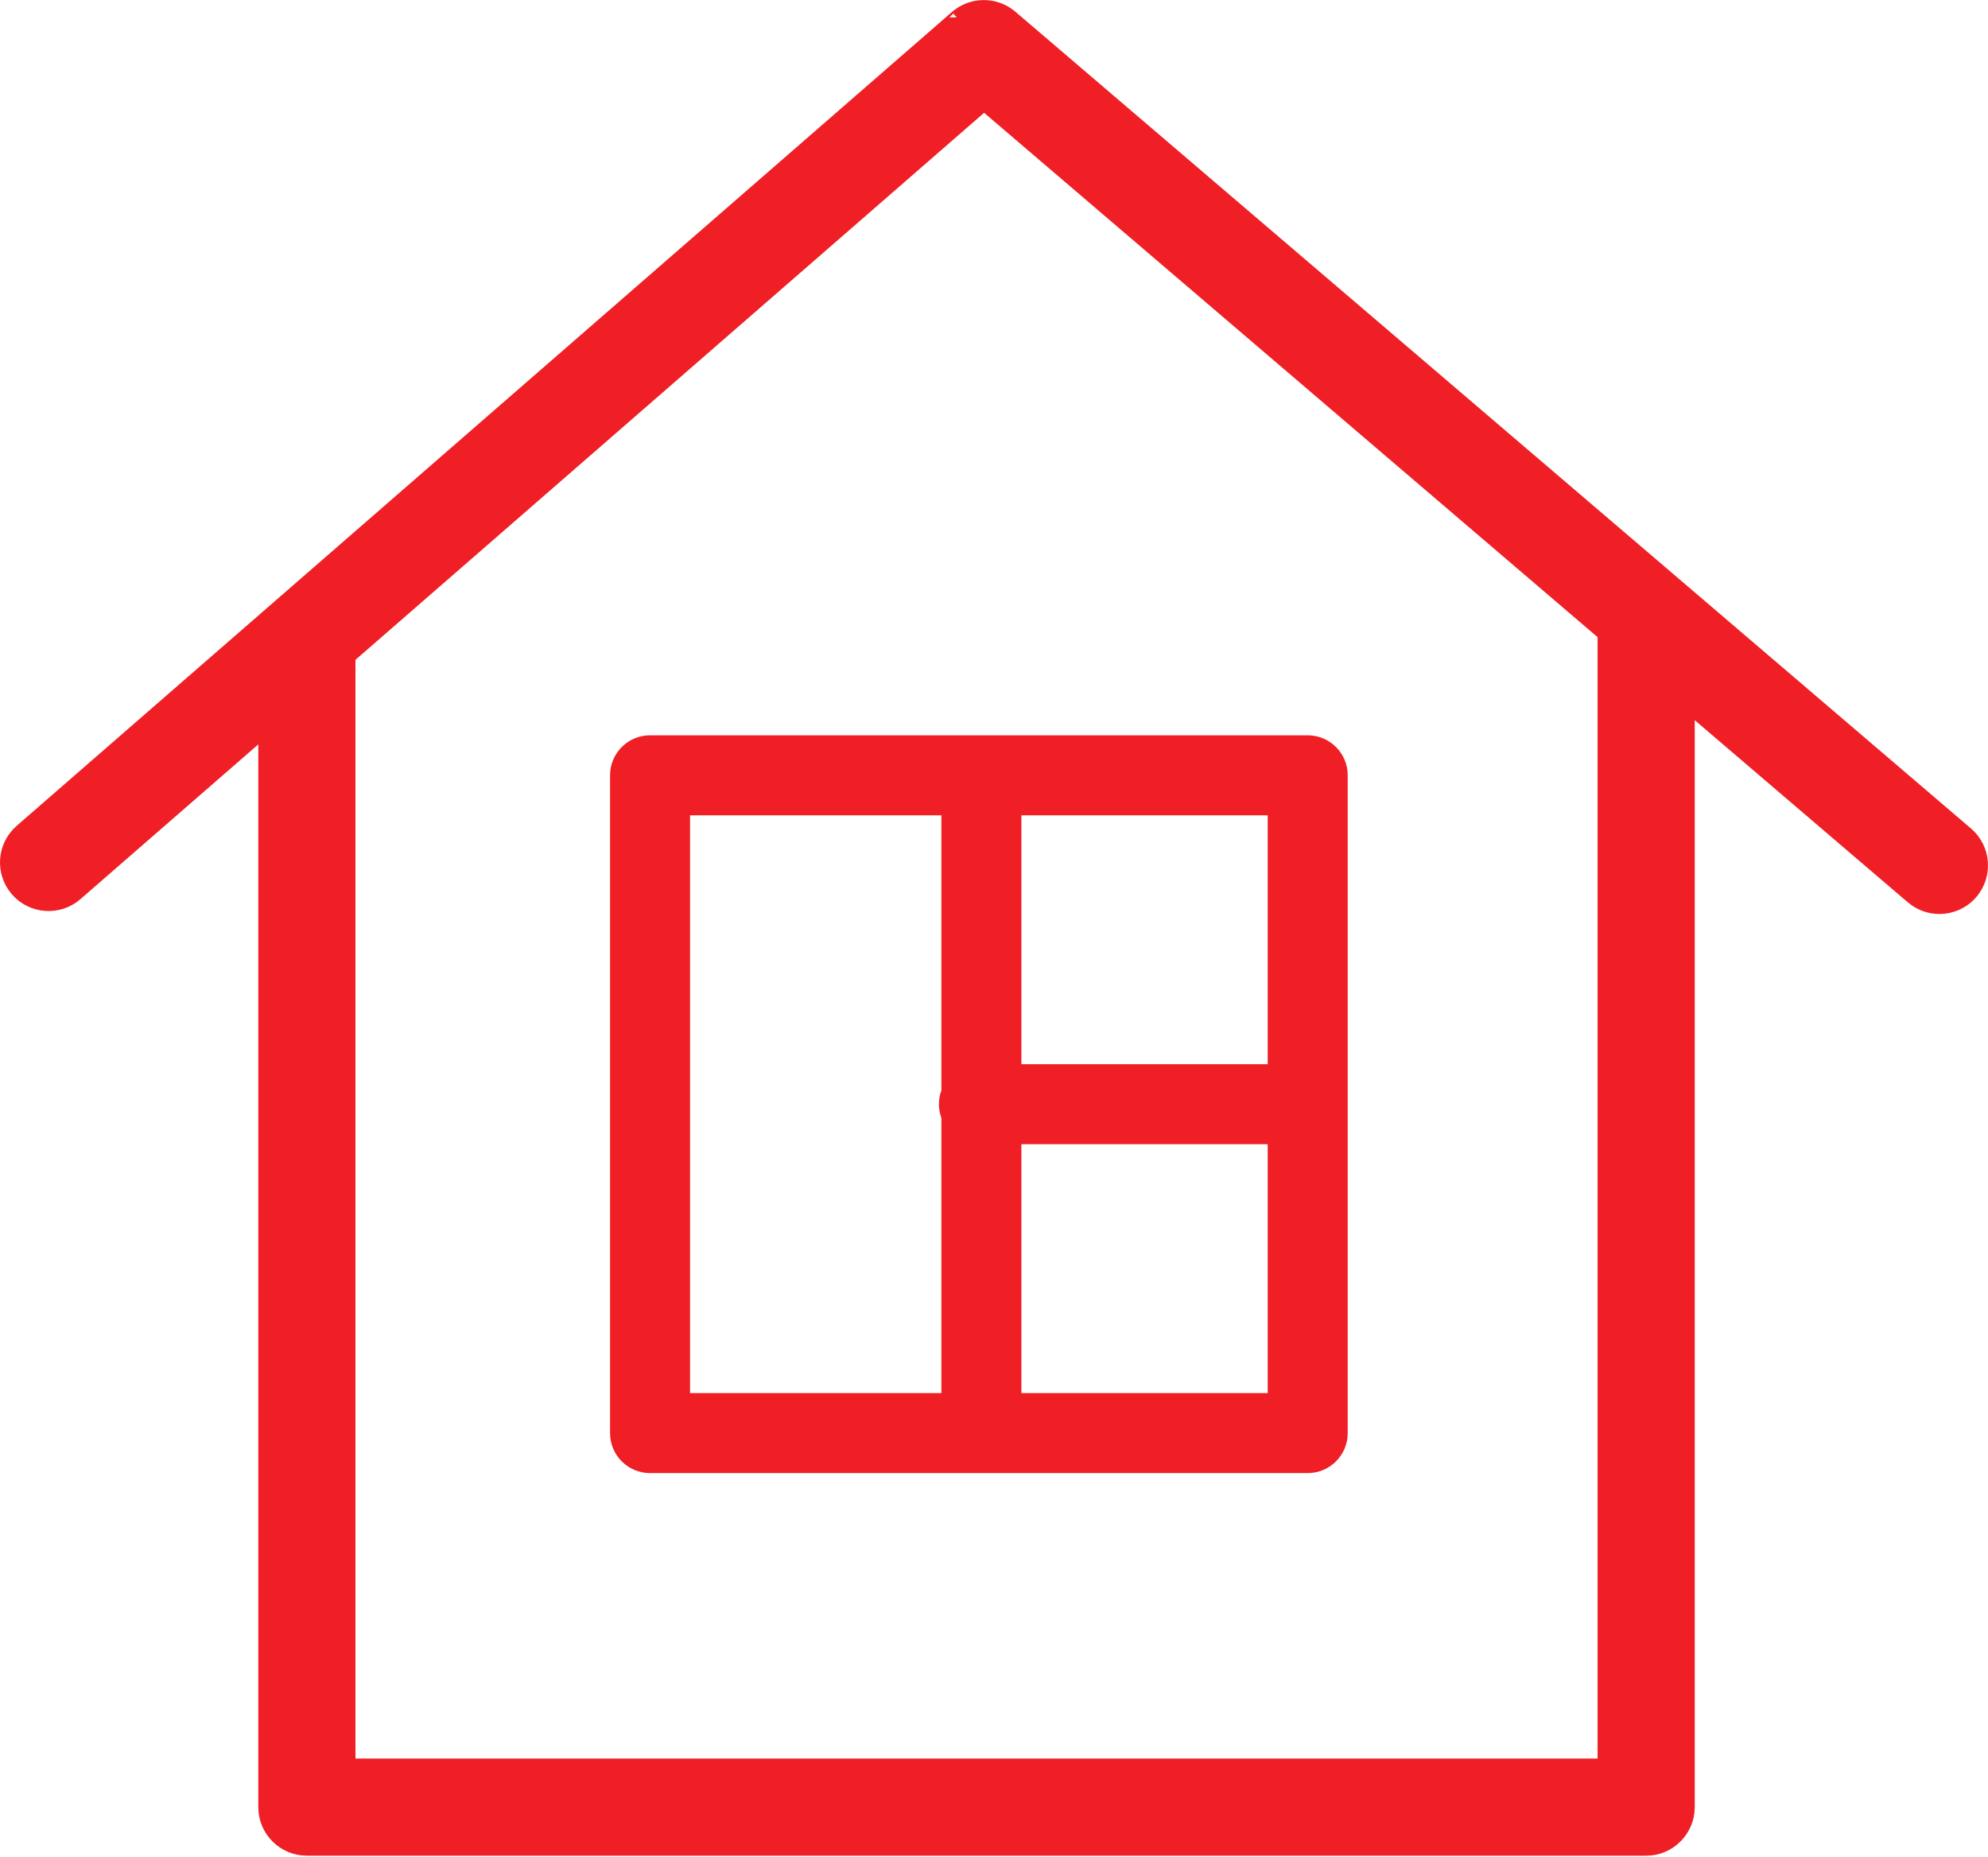
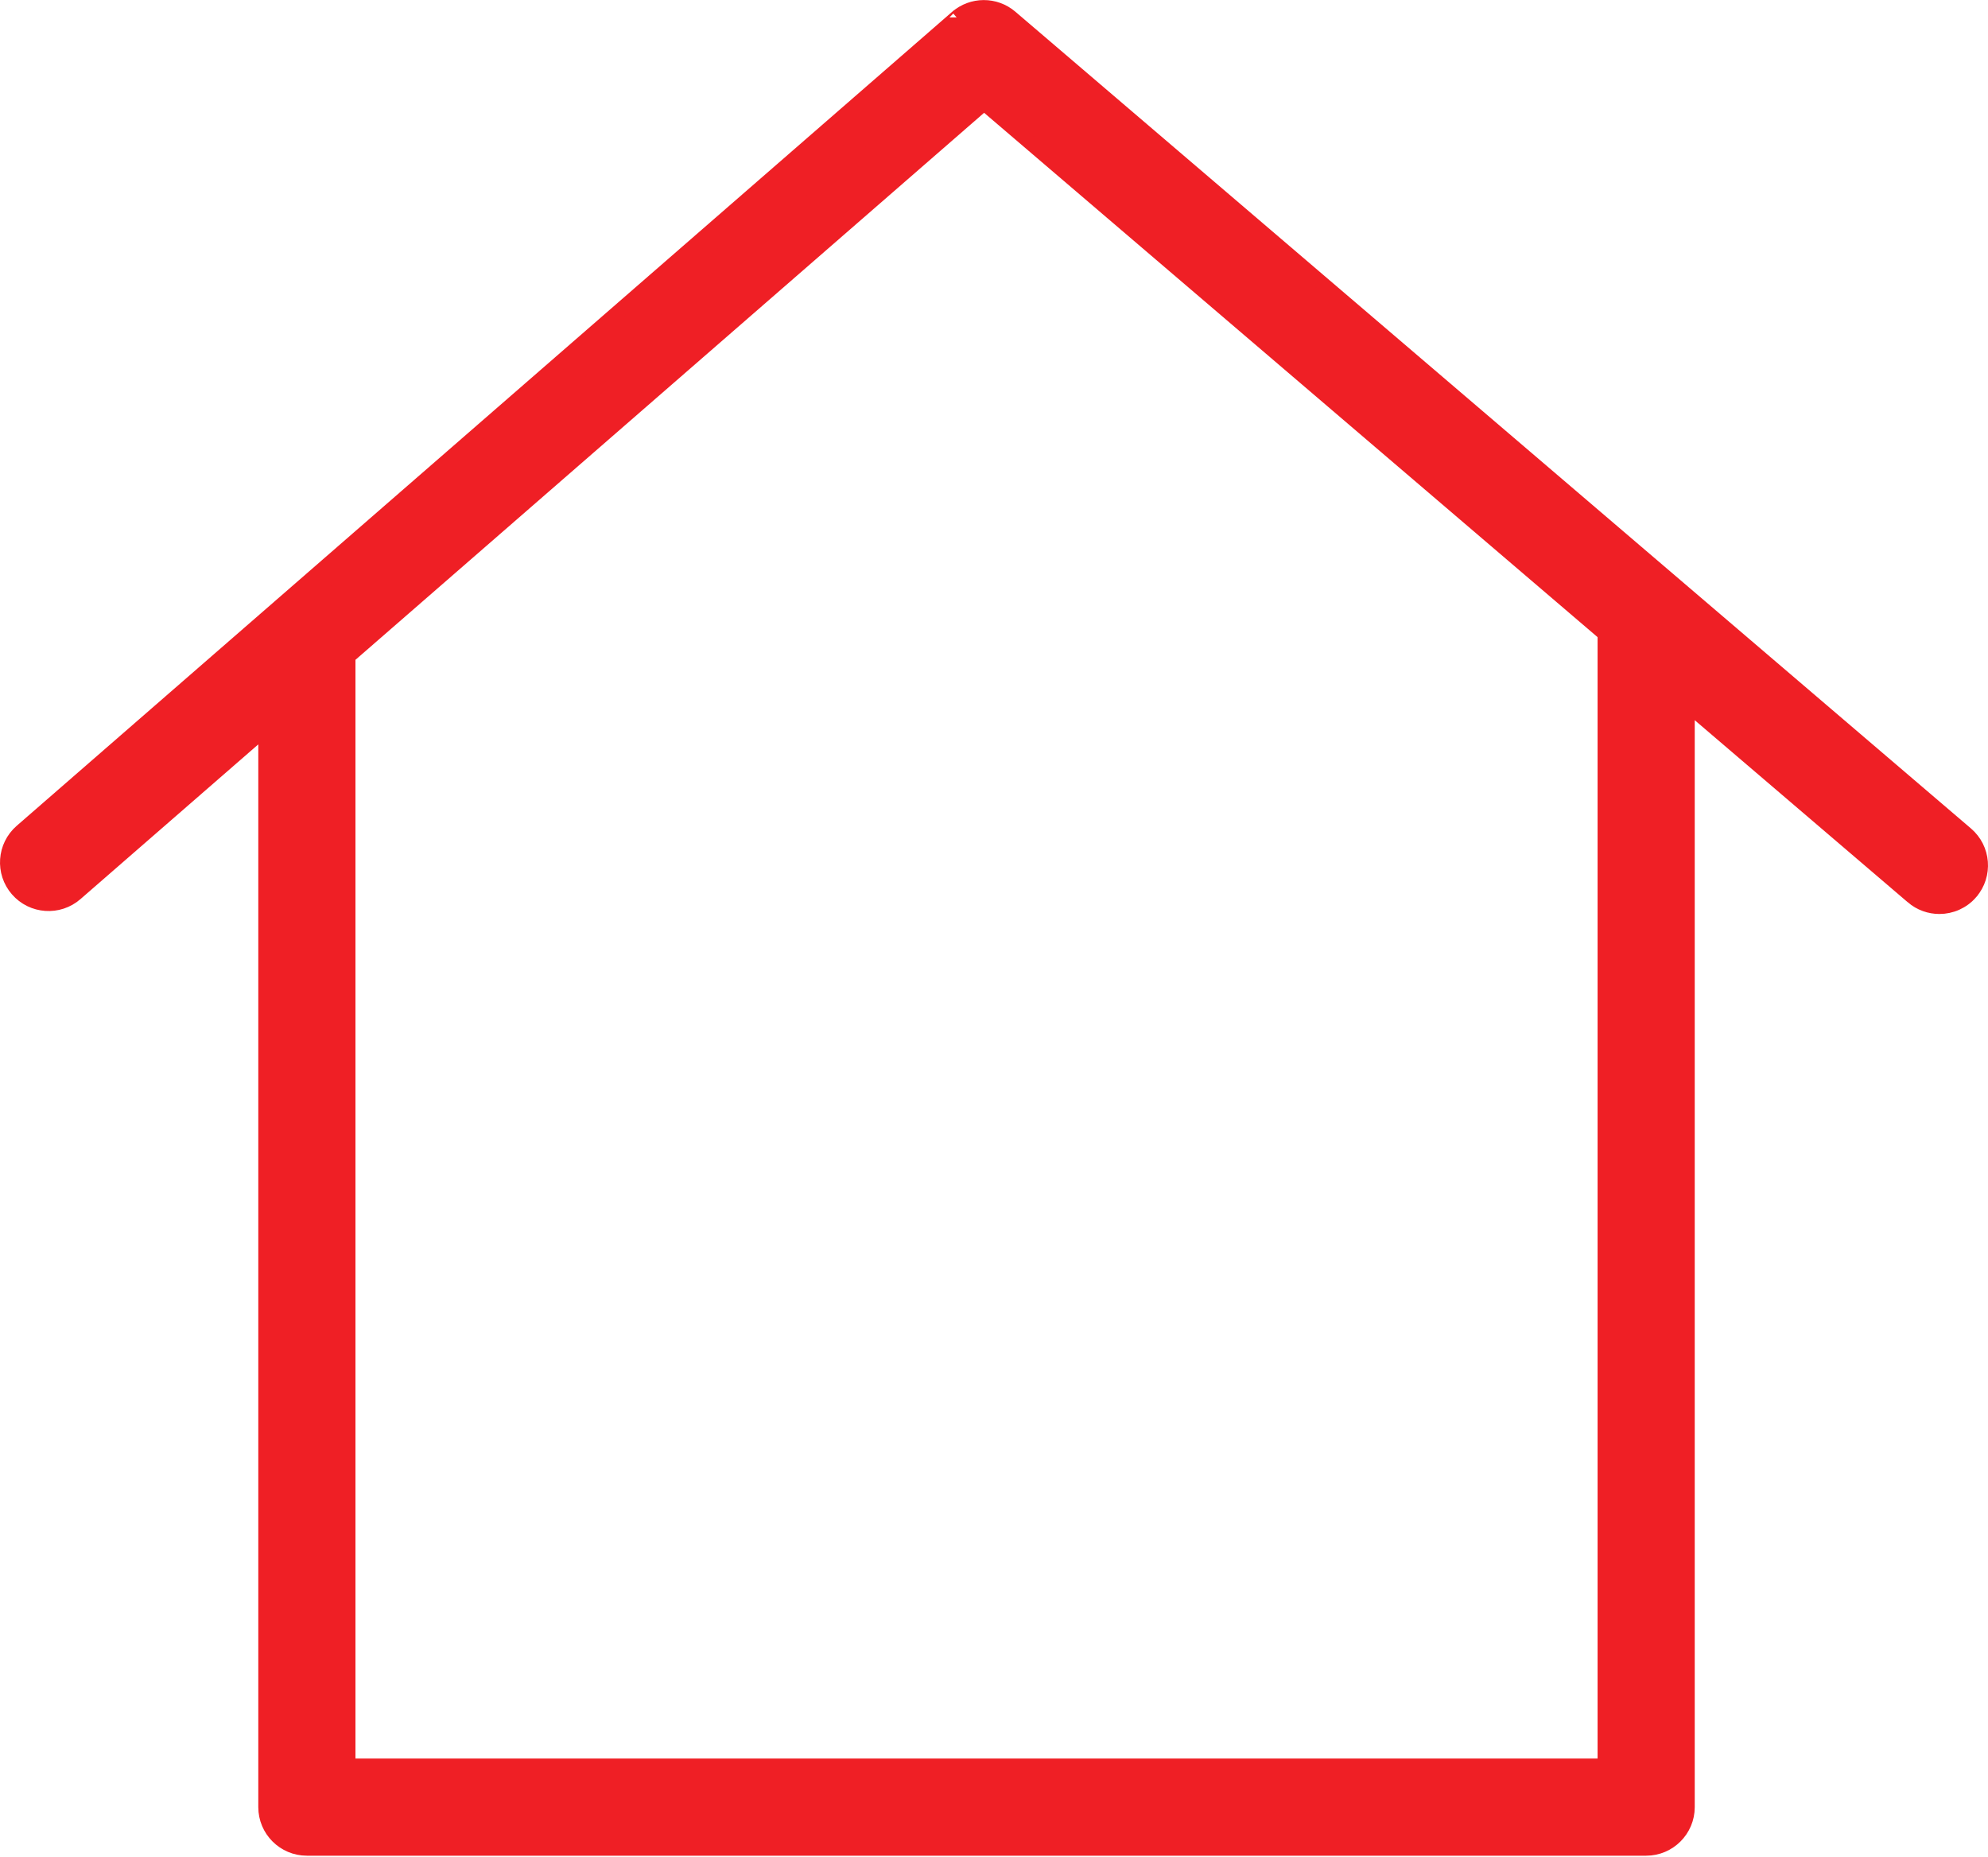
<svg xmlns="http://www.w3.org/2000/svg" width="2085" height="1947" viewBox="0 0 2085 1947" fill="none">
  <path d="M22.431 871.664L22.433 871.663L1003.3 18.242C1003.31 18.239 1003.31 18.236 1003.31 18.234M22.431 871.664L1055.19 23.7C1041.65 12.124 1021.63 12.195 1008.24 23.892L1003.31 18.234M22.431 871.664C4.33 887.42 2.415 914.854 18.175 932.961C33.934 951.067 61.393 952.951 79.472 937.218L278.396 764.145V1895.08C278.396 1919.06 297.833 1938.53 321.848 1938.53H1726.48C1750.47 1938.53 1769.93 1919.06 1769.93 1895.08V738.979L2005.79 940.544C2005.79 940.545 2005.79 940.545 2005.79 940.546C2013.98 947.55 2024.02 950.973 2034.01 950.973C2046.27 950.973 2058.47 945.821 2067.08 935.766L2067.08 935.76C2082.66 917.515 2080.53 890.084 2062.27 874.496C2062.27 874.495 2062.27 874.495 2062.27 874.494L1060.06 17.999M22.431 871.664L1060.06 17.999M1003.31 18.234C1019.53 4.087 1043.71 4.018 1060.06 17.999M1003.31 18.234L1060.06 17.999M1683.03 1851.65H365.299V688.537L1032.08 108.384L1683.03 664.706V1851.65Z" fill="#EF1F25" stroke="#EF1F25" stroke-width="15" />
-   <path d="M1332.56 1119.02H1068.23V851.998H1332.56V1119.02ZM642.817 813.046V1502.85C642.817 1524.35 660.242 1541.8 681.769 1541.8H1371.51C1393.02 1541.8 1410.47 1524.35 1410.47 1502.85V813.046C1410.47 791.518 1393.01 774.094 1371.51 774.094H681.769C660.268 774.094 642.817 791.518 642.817 813.046ZM1068.23 1463.89V1196.92H1332.56V1463.89H1068.23ZM720.721 851.998H990.326V1144.08C988.673 1148.37 987.714 1153.05 987.714 1157.97C987.714 1162.89 988.673 1167.56 990.326 1171.86V1463.87H720.721V851.998Z" fill="#EF1F25" stroke="#EF1F25" stroke-width="6" />
</svg>